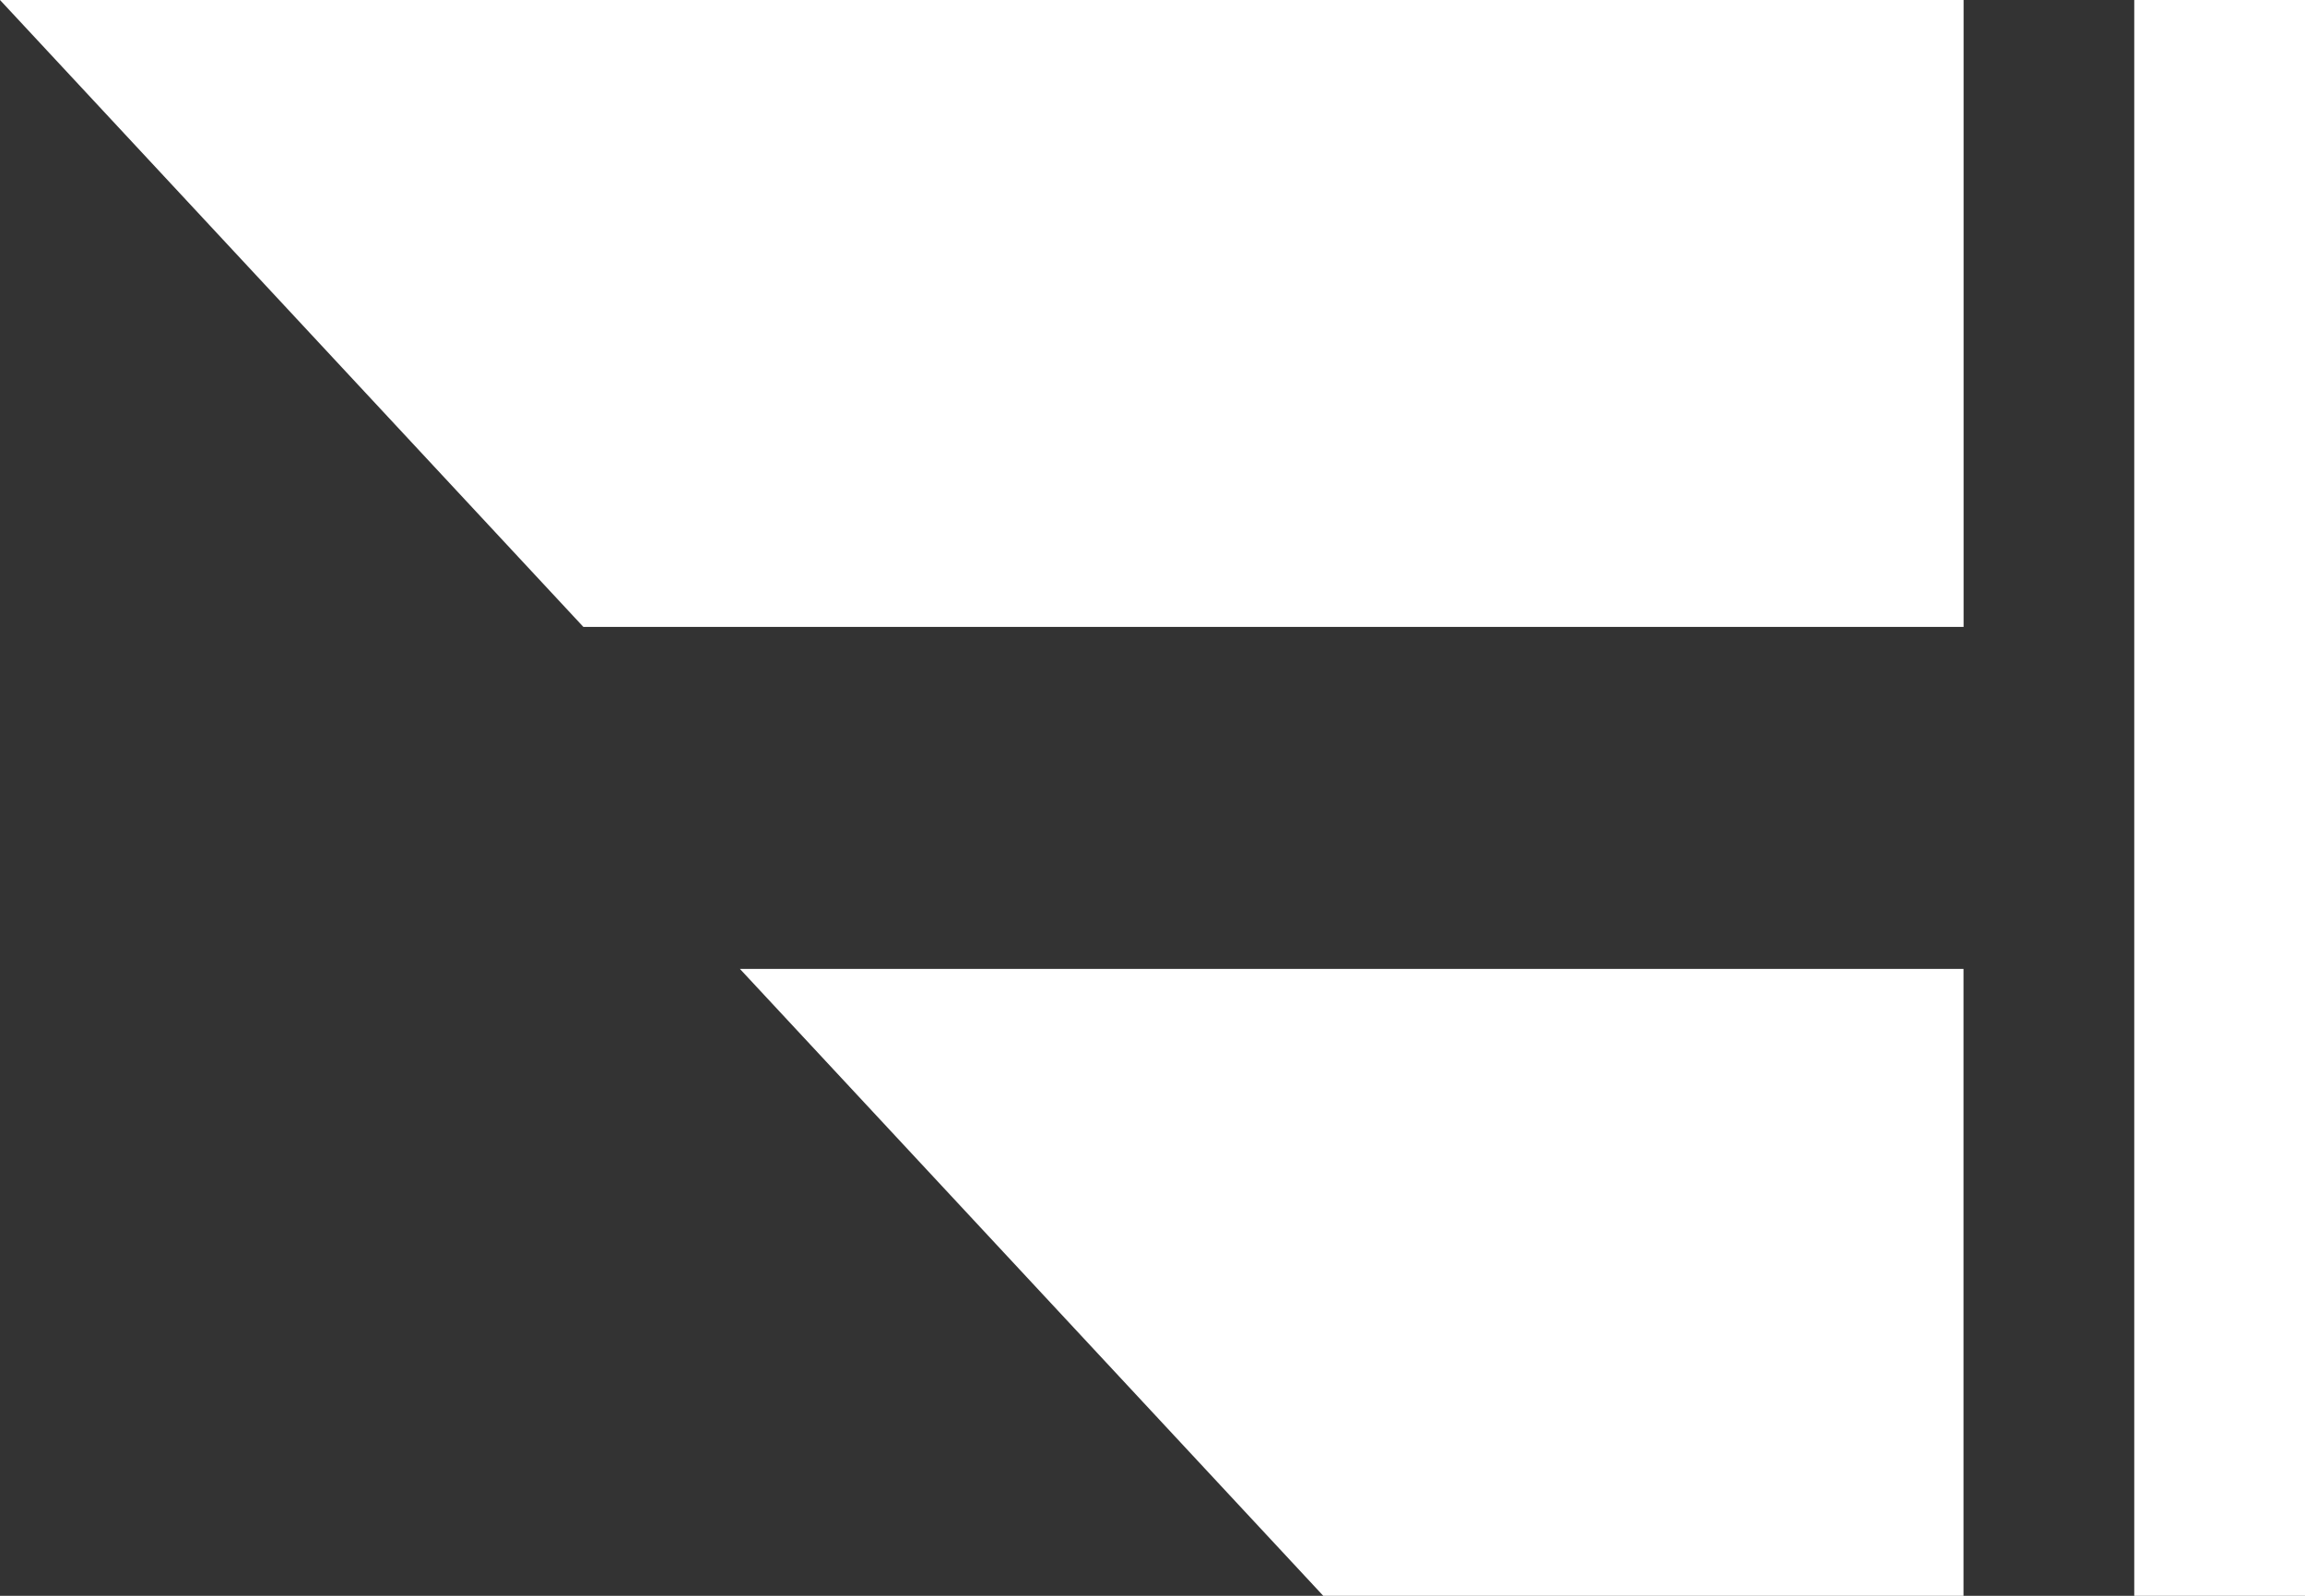
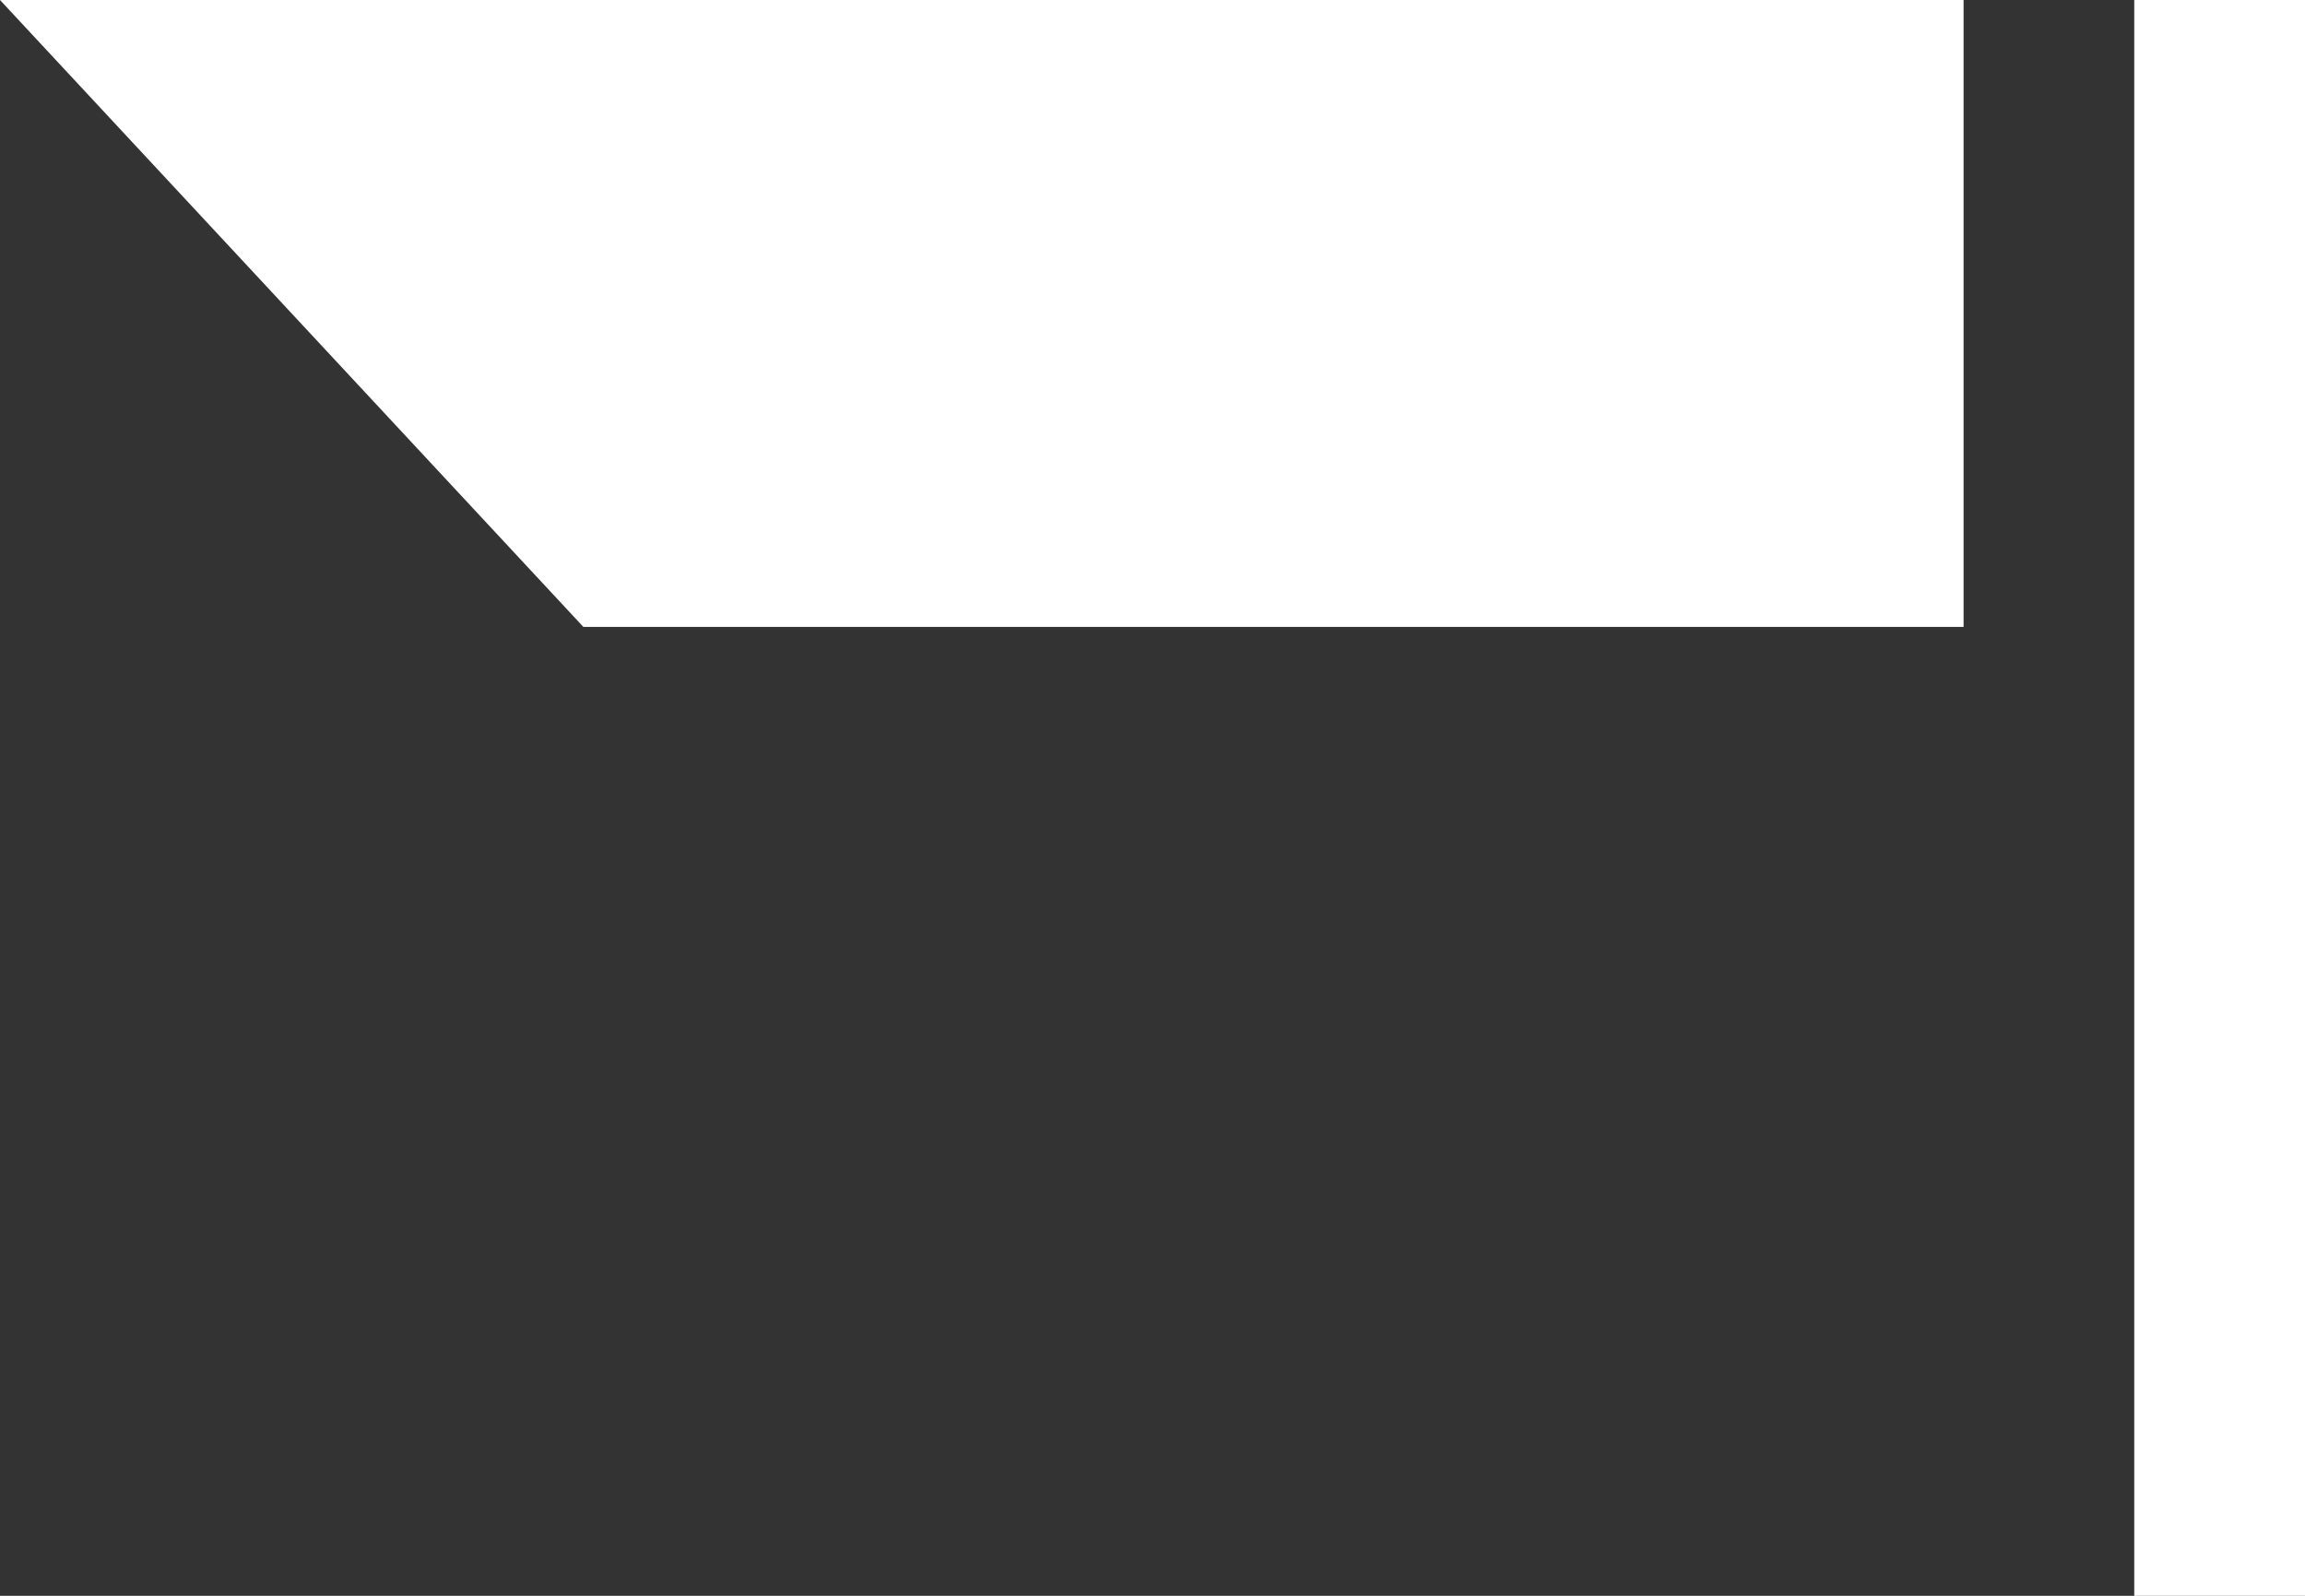
<svg xmlns="http://www.w3.org/2000/svg" width="26" height="18" viewBox="0 0 26 18" fill="none">
  <rect x="0" y="0" width="26" height="18" fill="#333333" stroke="none" />
  <g id="Group 1261157385">
    <path id="Vector 1079" d="M22.149 0H0L6.58 7.071H22.149V0Z" fill="white" />
-     <path id="Vector 1080" d="M22.148 10.929H8.346L14.926 18H22.148V10.929Z" fill="white" />
    <rect id="Rectangle 544518" x="24.074" width="1.926" height="18" fill="white" />
  </g>
</svg>